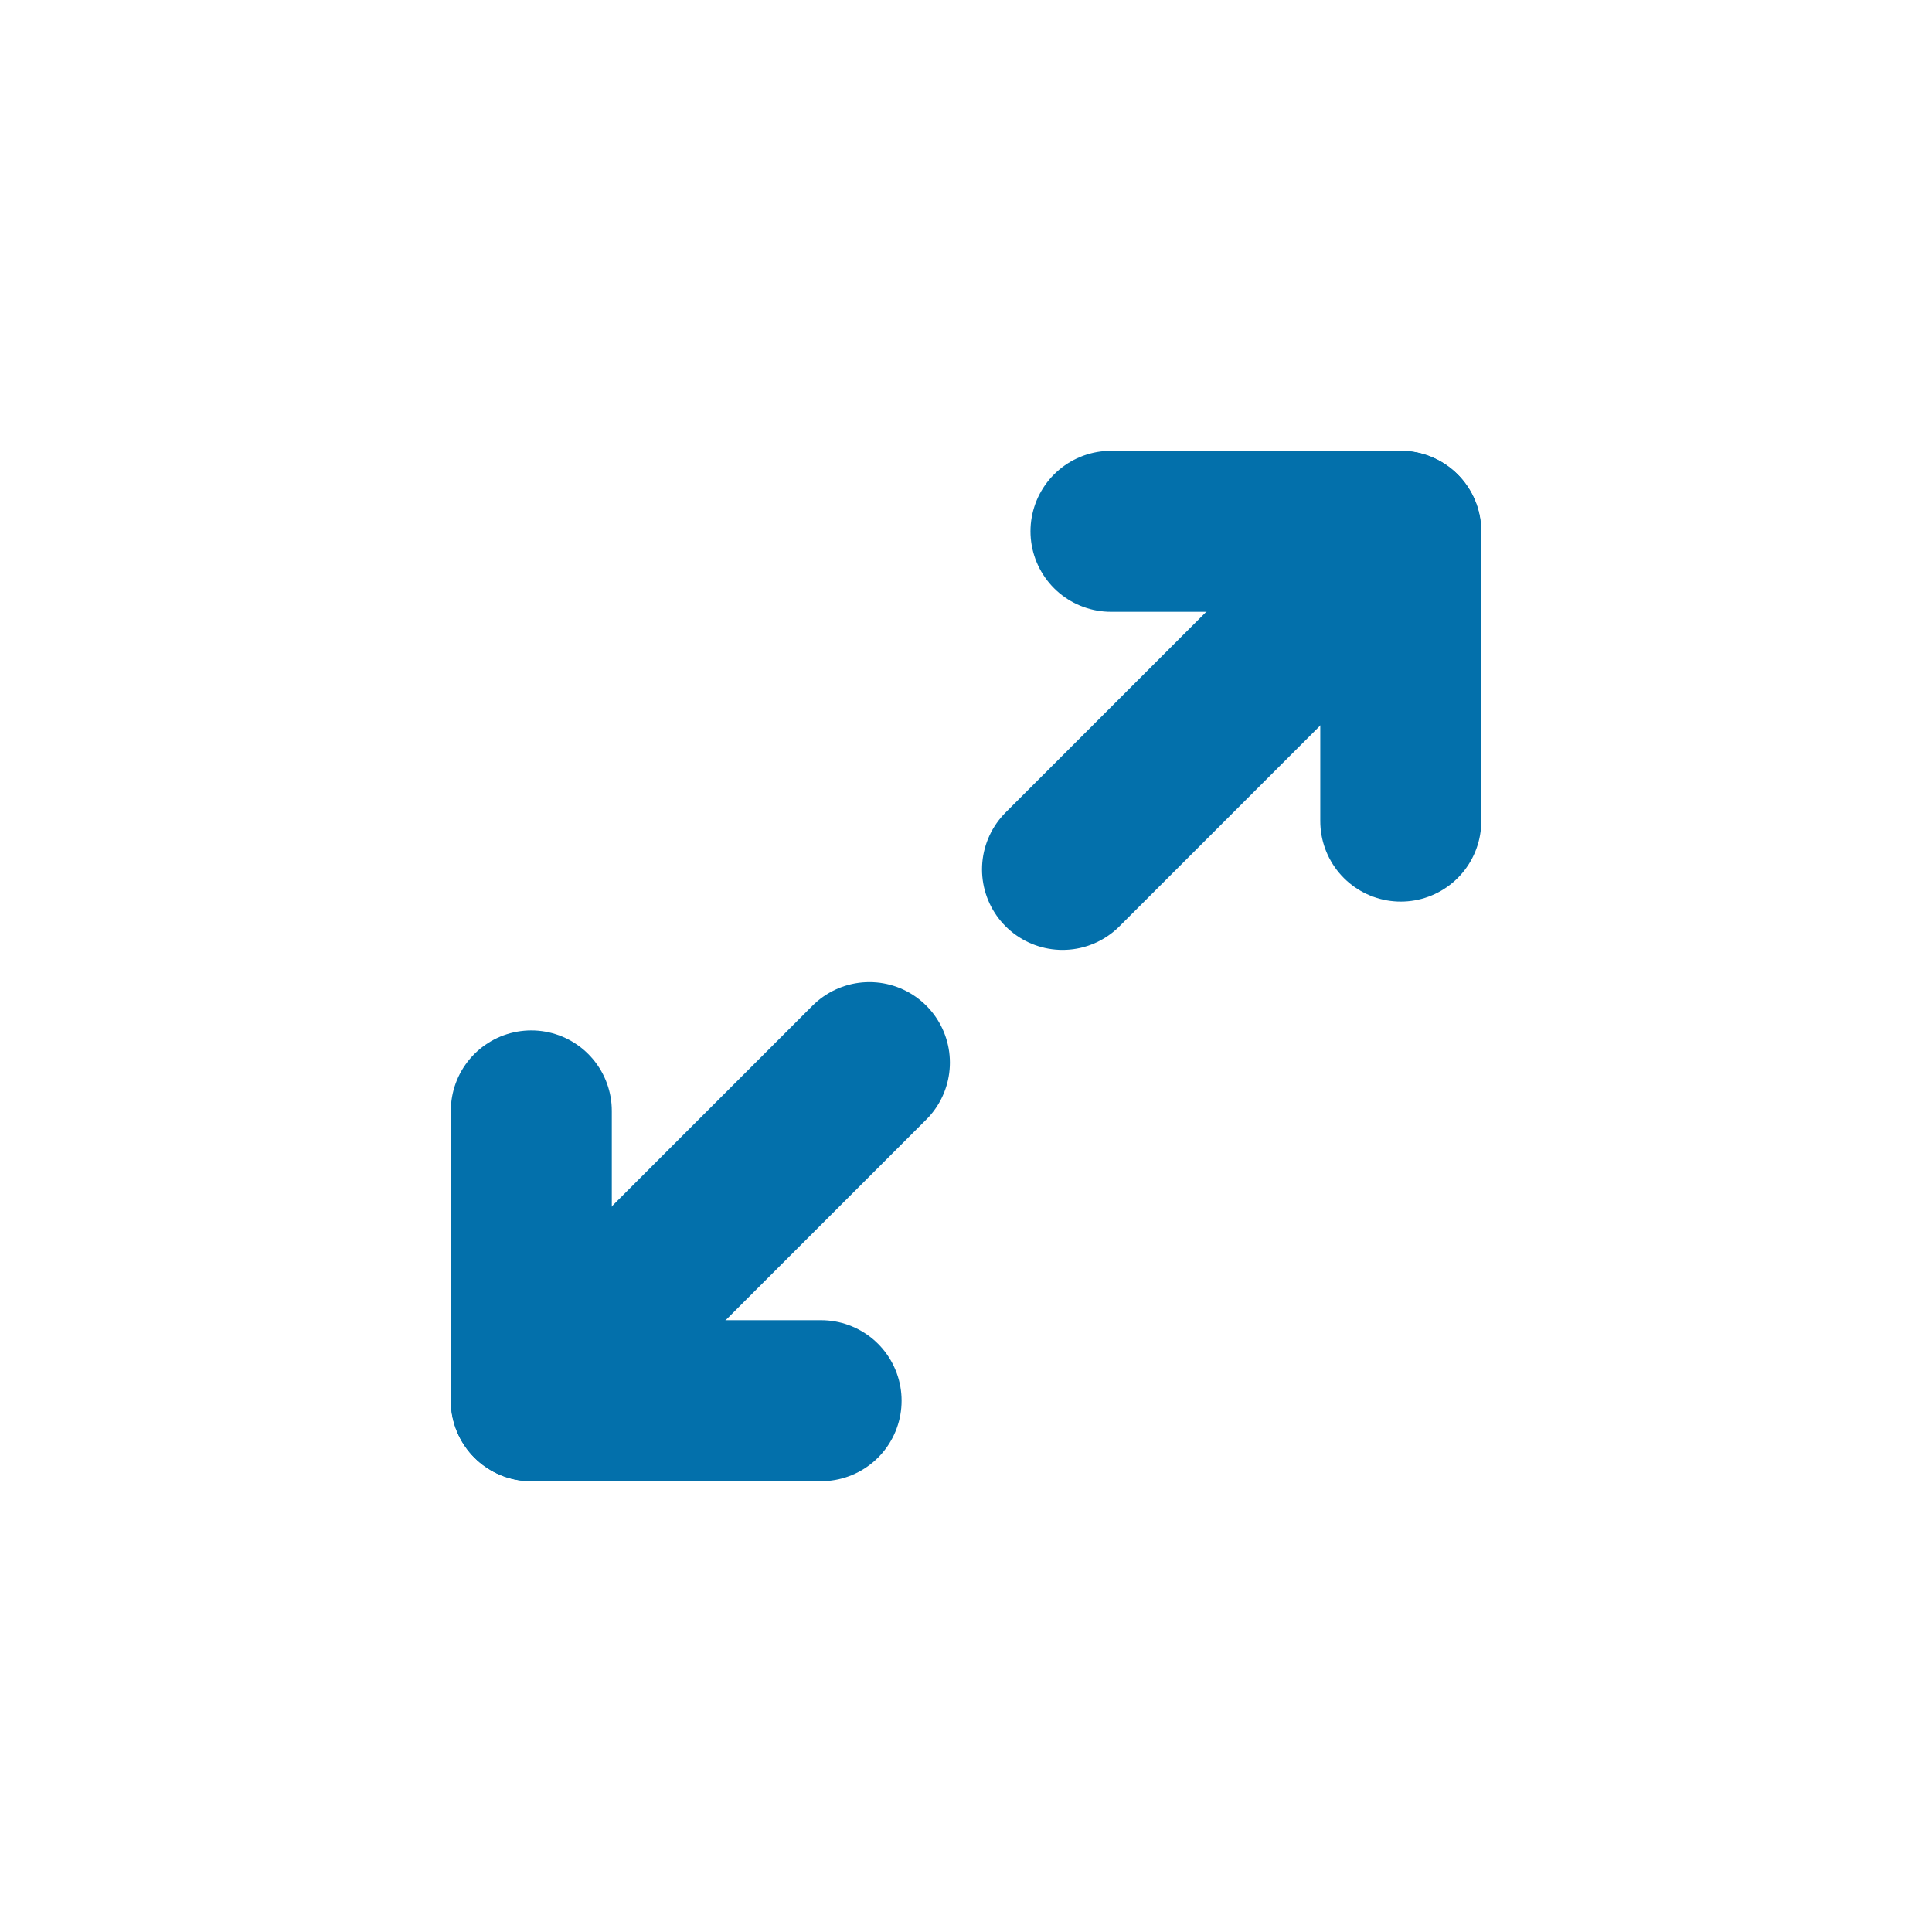
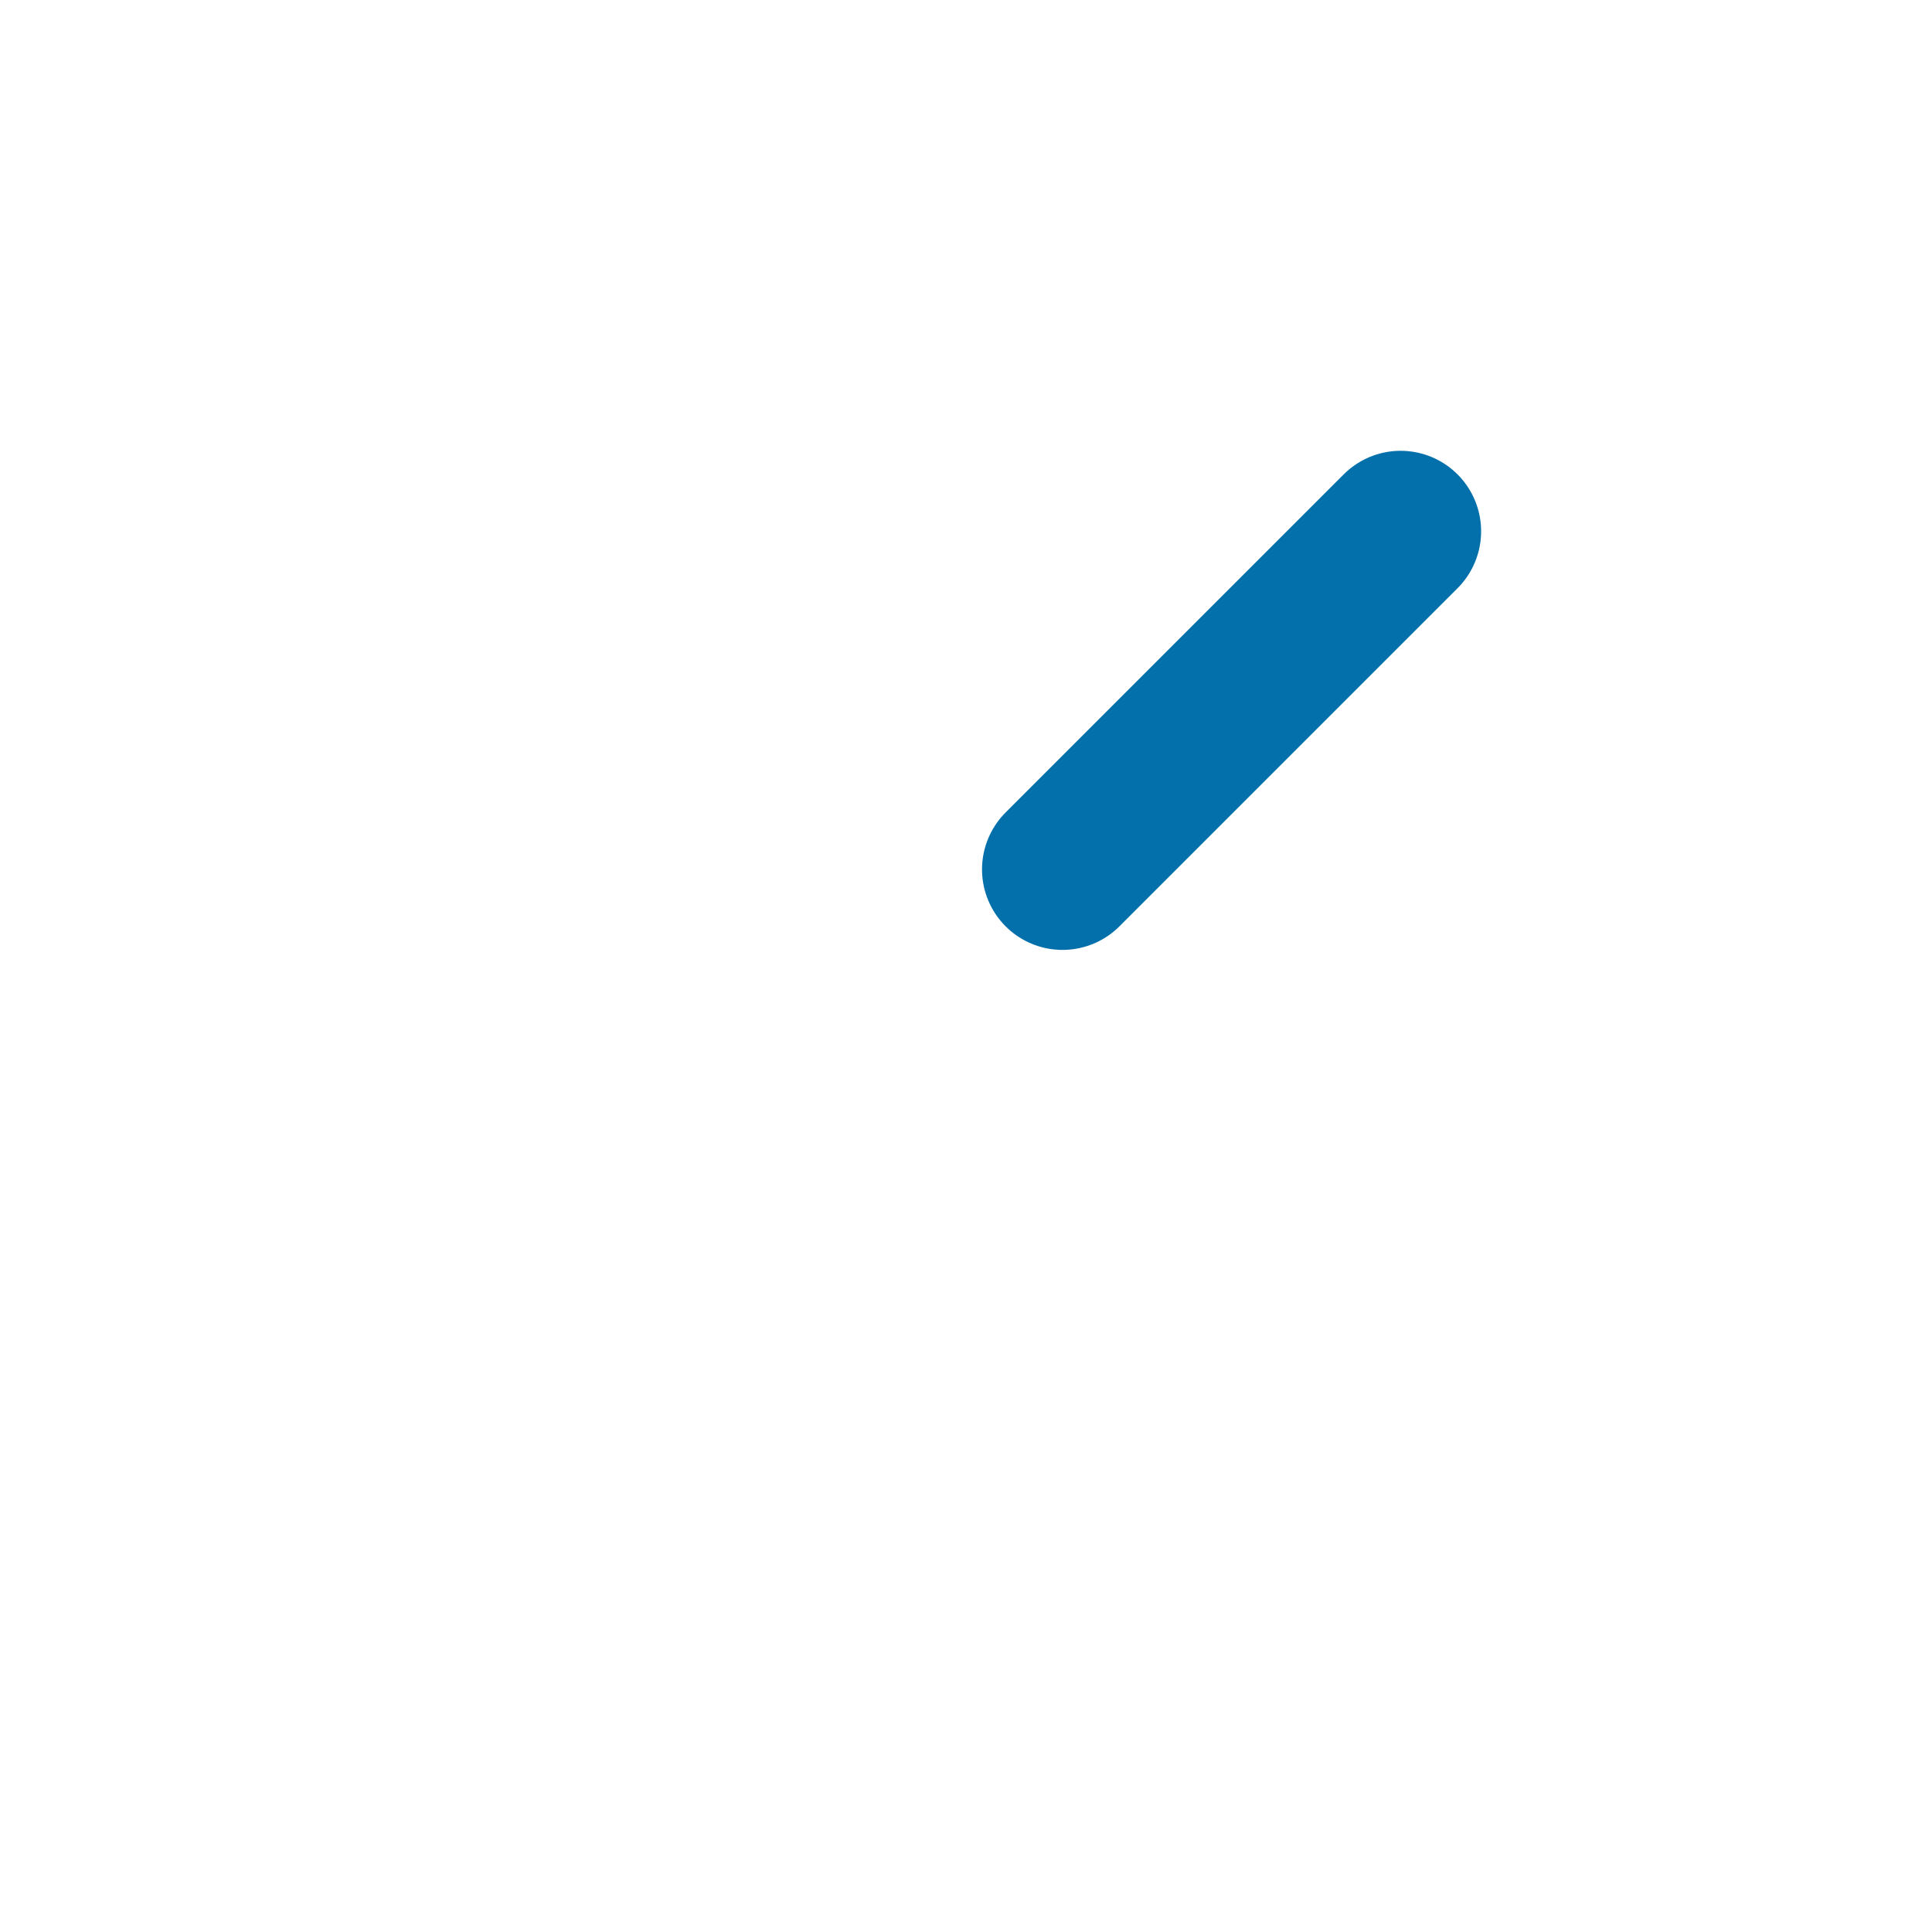
<svg xmlns="http://www.w3.org/2000/svg" width="24" height="24" viewBox="0 0 24 24" fill="none">
-   <path d="M13.801 6.6H17.401V10.2" stroke="#0370AB" stroke-width="2" stroke-linecap="round" stroke-linejoin="round" />
-   <path d="M10.2 17.4H6.6V13.8" stroke="#0370AB" stroke-width="2" stroke-linecap="round" stroke-linejoin="round" />
  <path d="M17.399 6.6L13.199 10.8" stroke="#0370AB" stroke-width="2" stroke-linecap="round" stroke-linejoin="round" />
-   <path d="M6.6 17.4L10.8 13.2" stroke="#0370AB" stroke-width="2" stroke-linecap="round" stroke-linejoin="round" />
</svg>